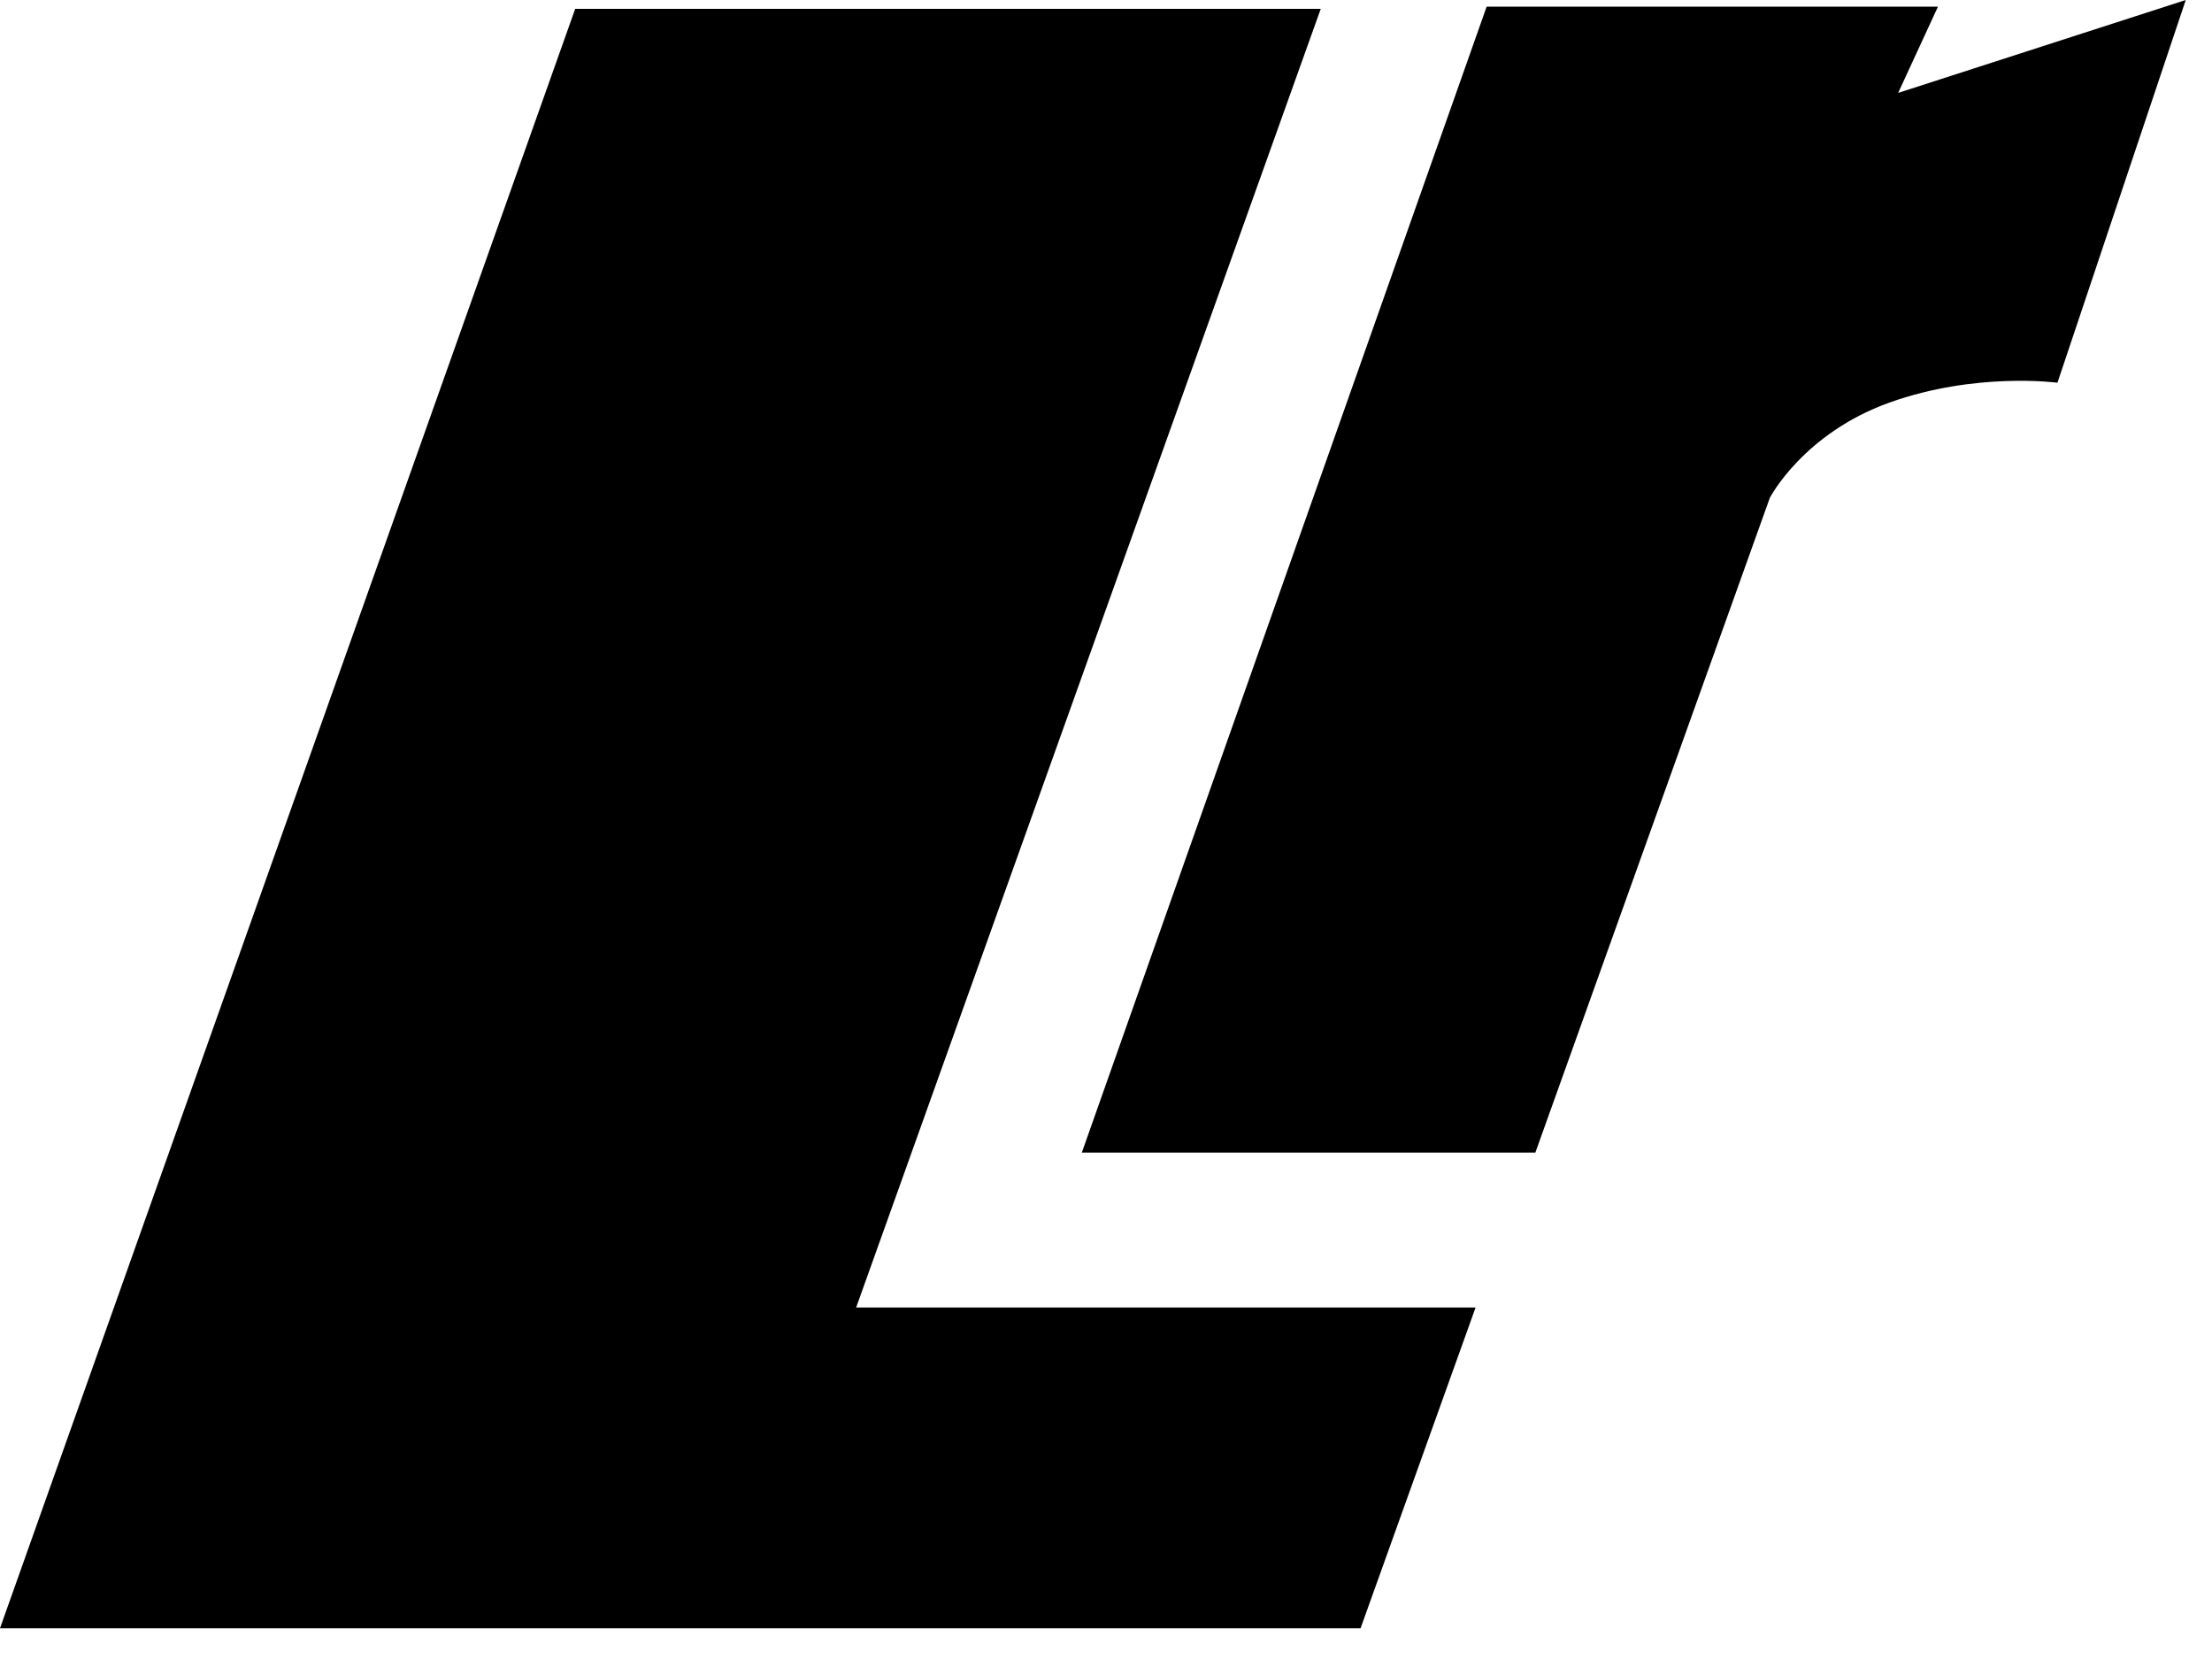
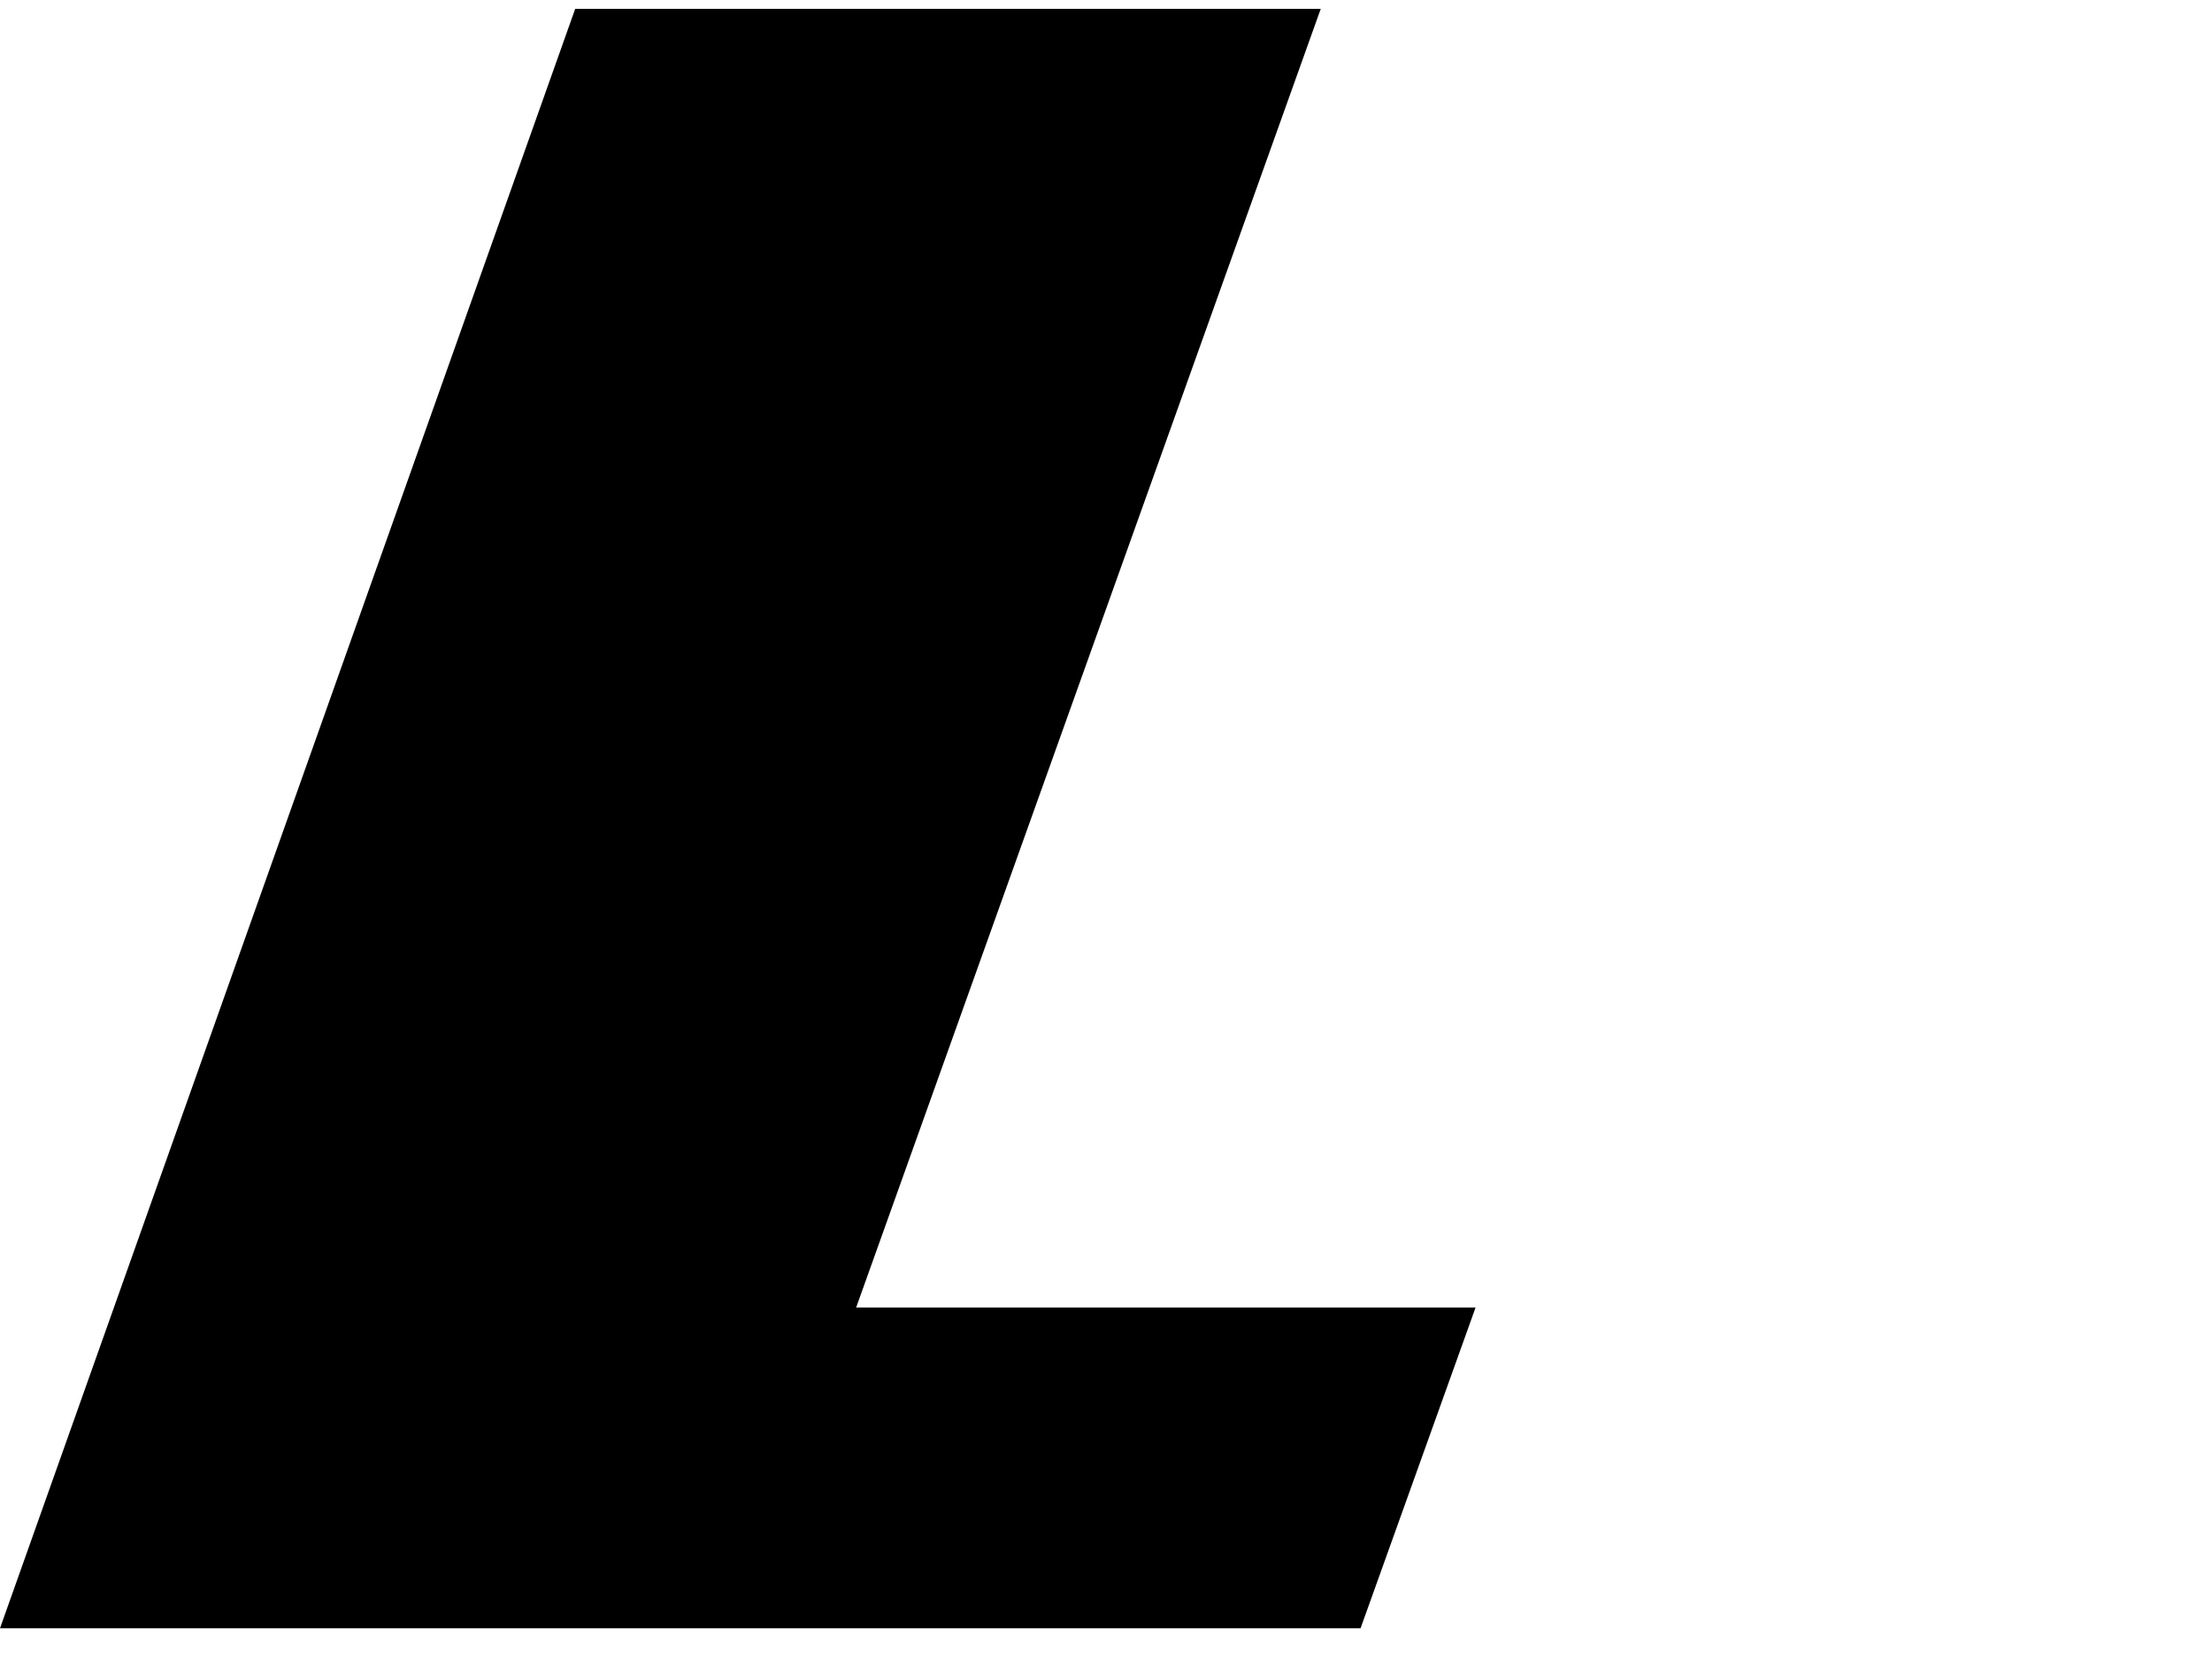
<svg xmlns="http://www.w3.org/2000/svg" viewBox="0 0 60 45" fill="#000">
  <path d="M0 44.166L15.602 0.24H35.825L23.223 35.465H40.025L36.905 44.166H0Z" />
-   <path d="M52.567 0.18H40.325L29.344 31.264H41.646L48.007 13.502C48.007 13.502 48.907 11.762 51.247 10.921C53.587 10.081 55.808 10.381 55.808 10.381L59.288 0L51.487 2.52L52.567 0.18Z" />
</svg>